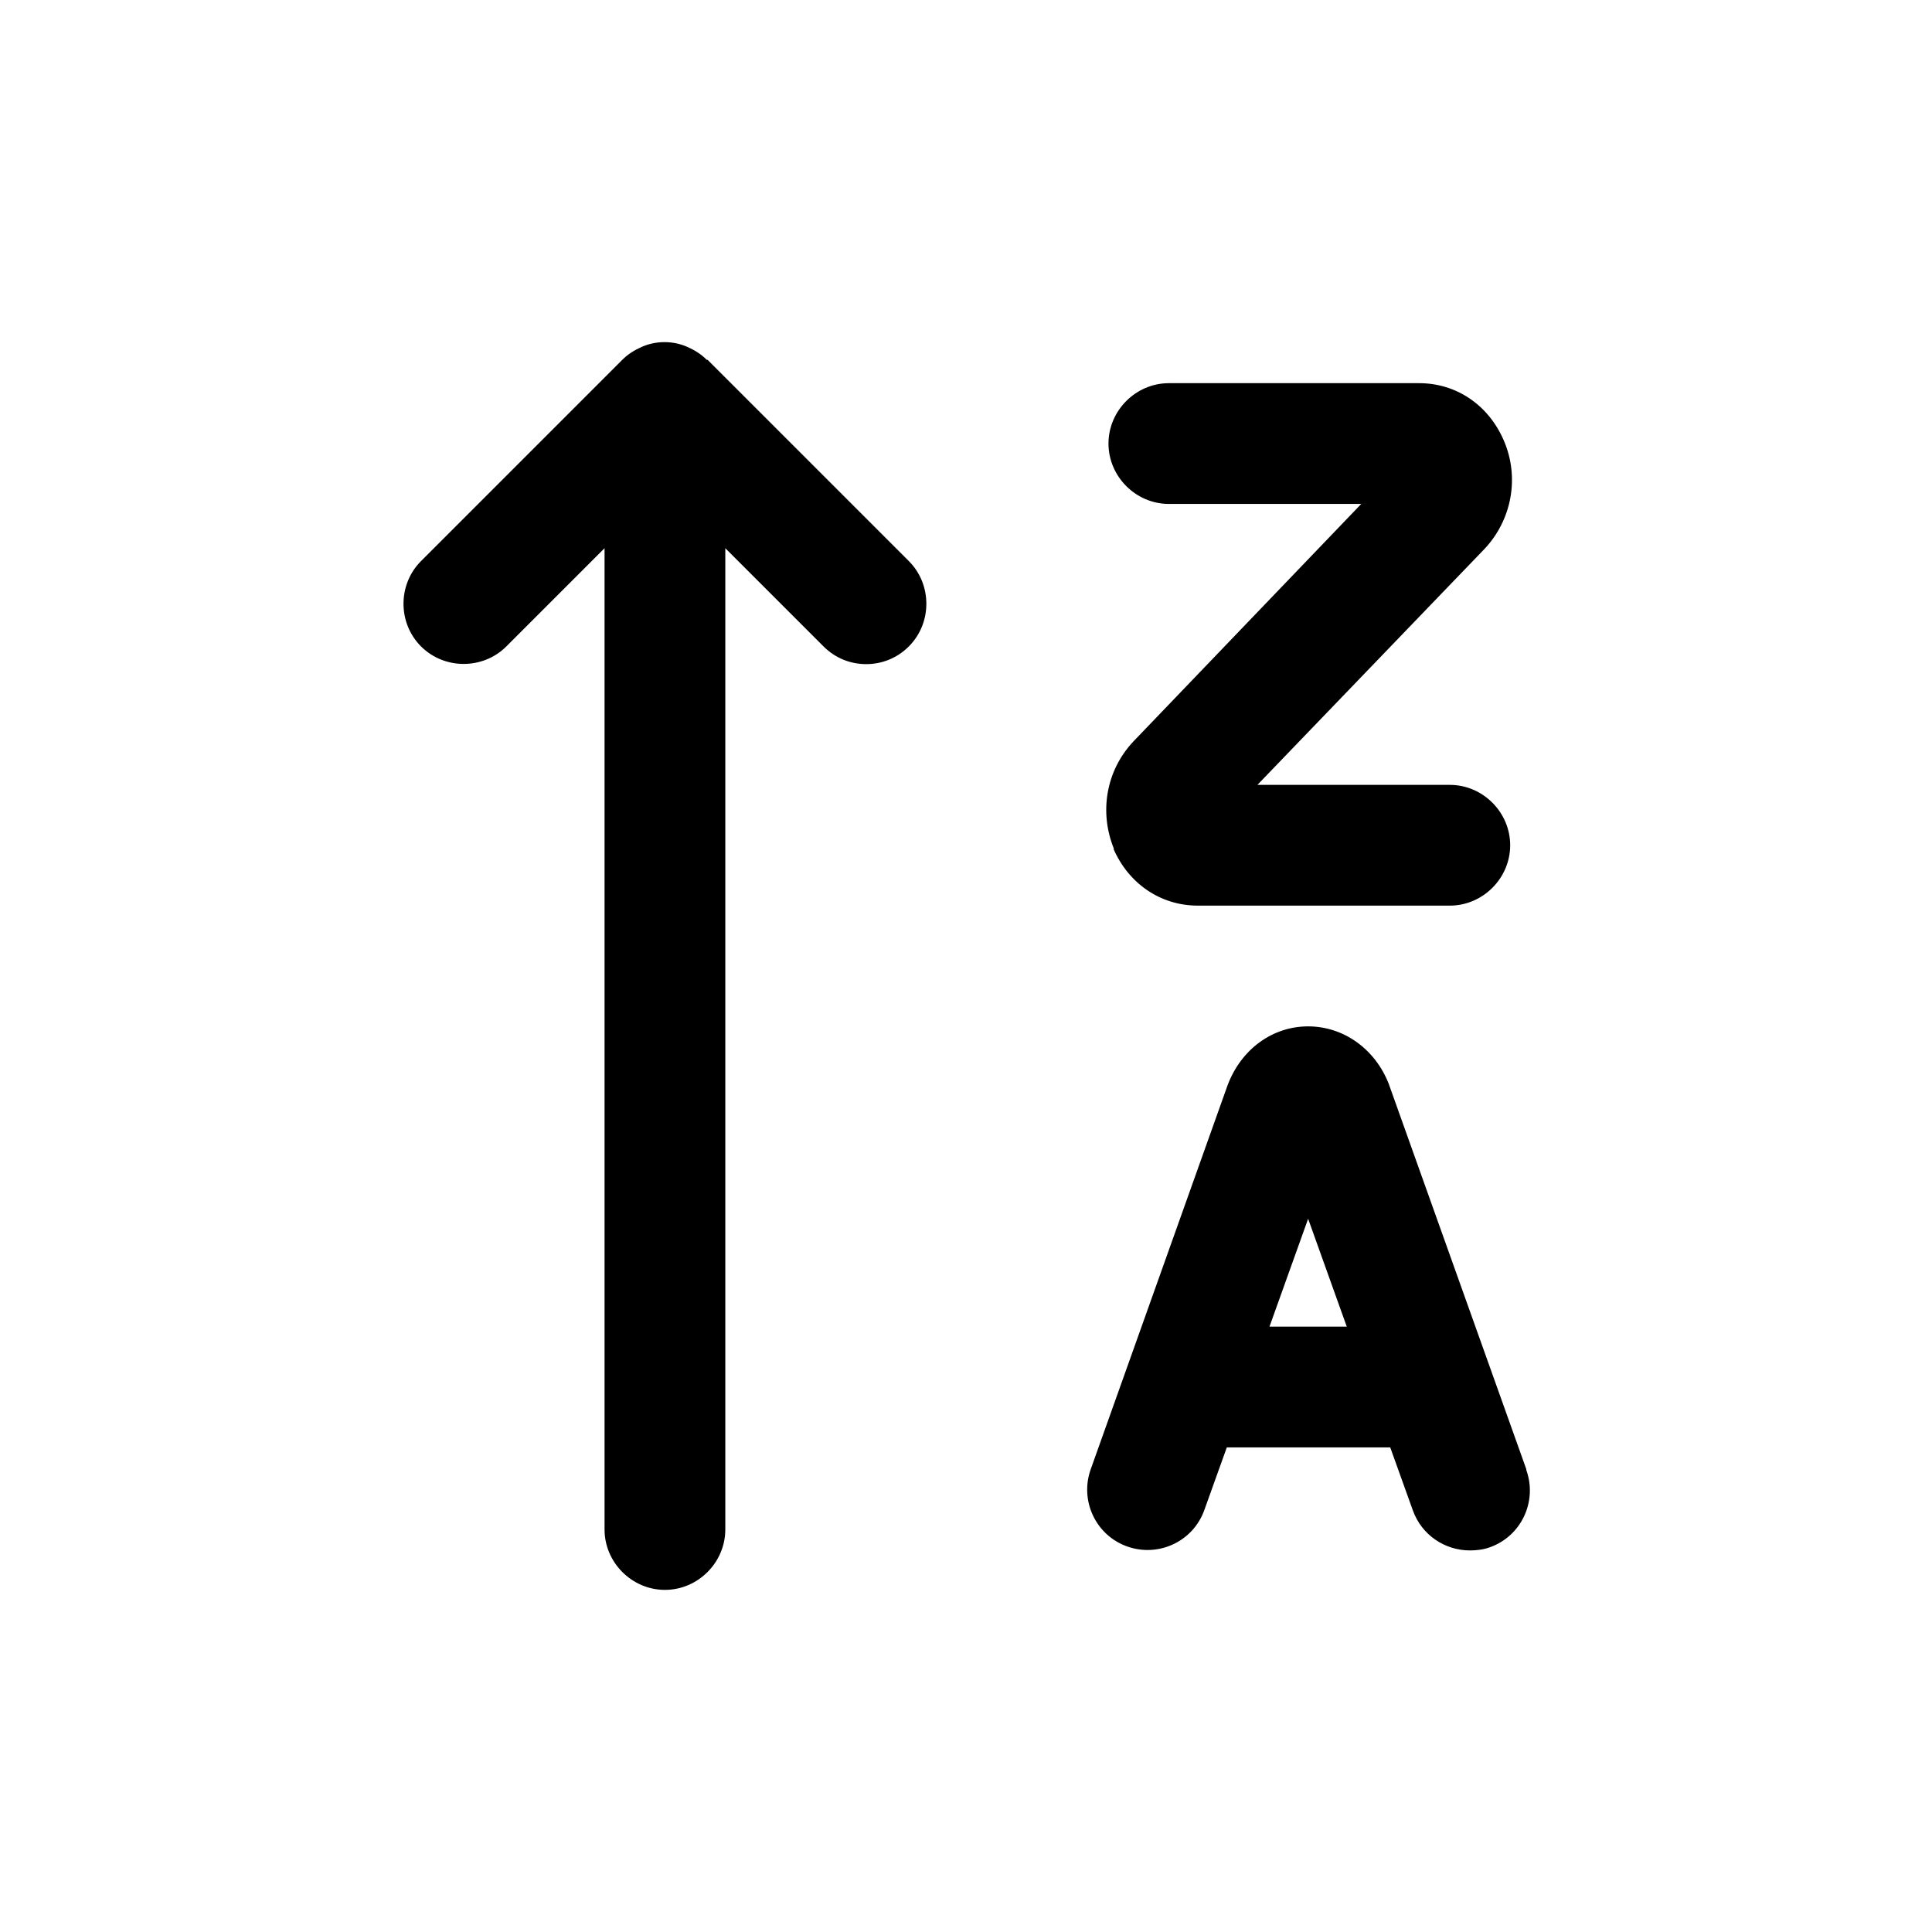
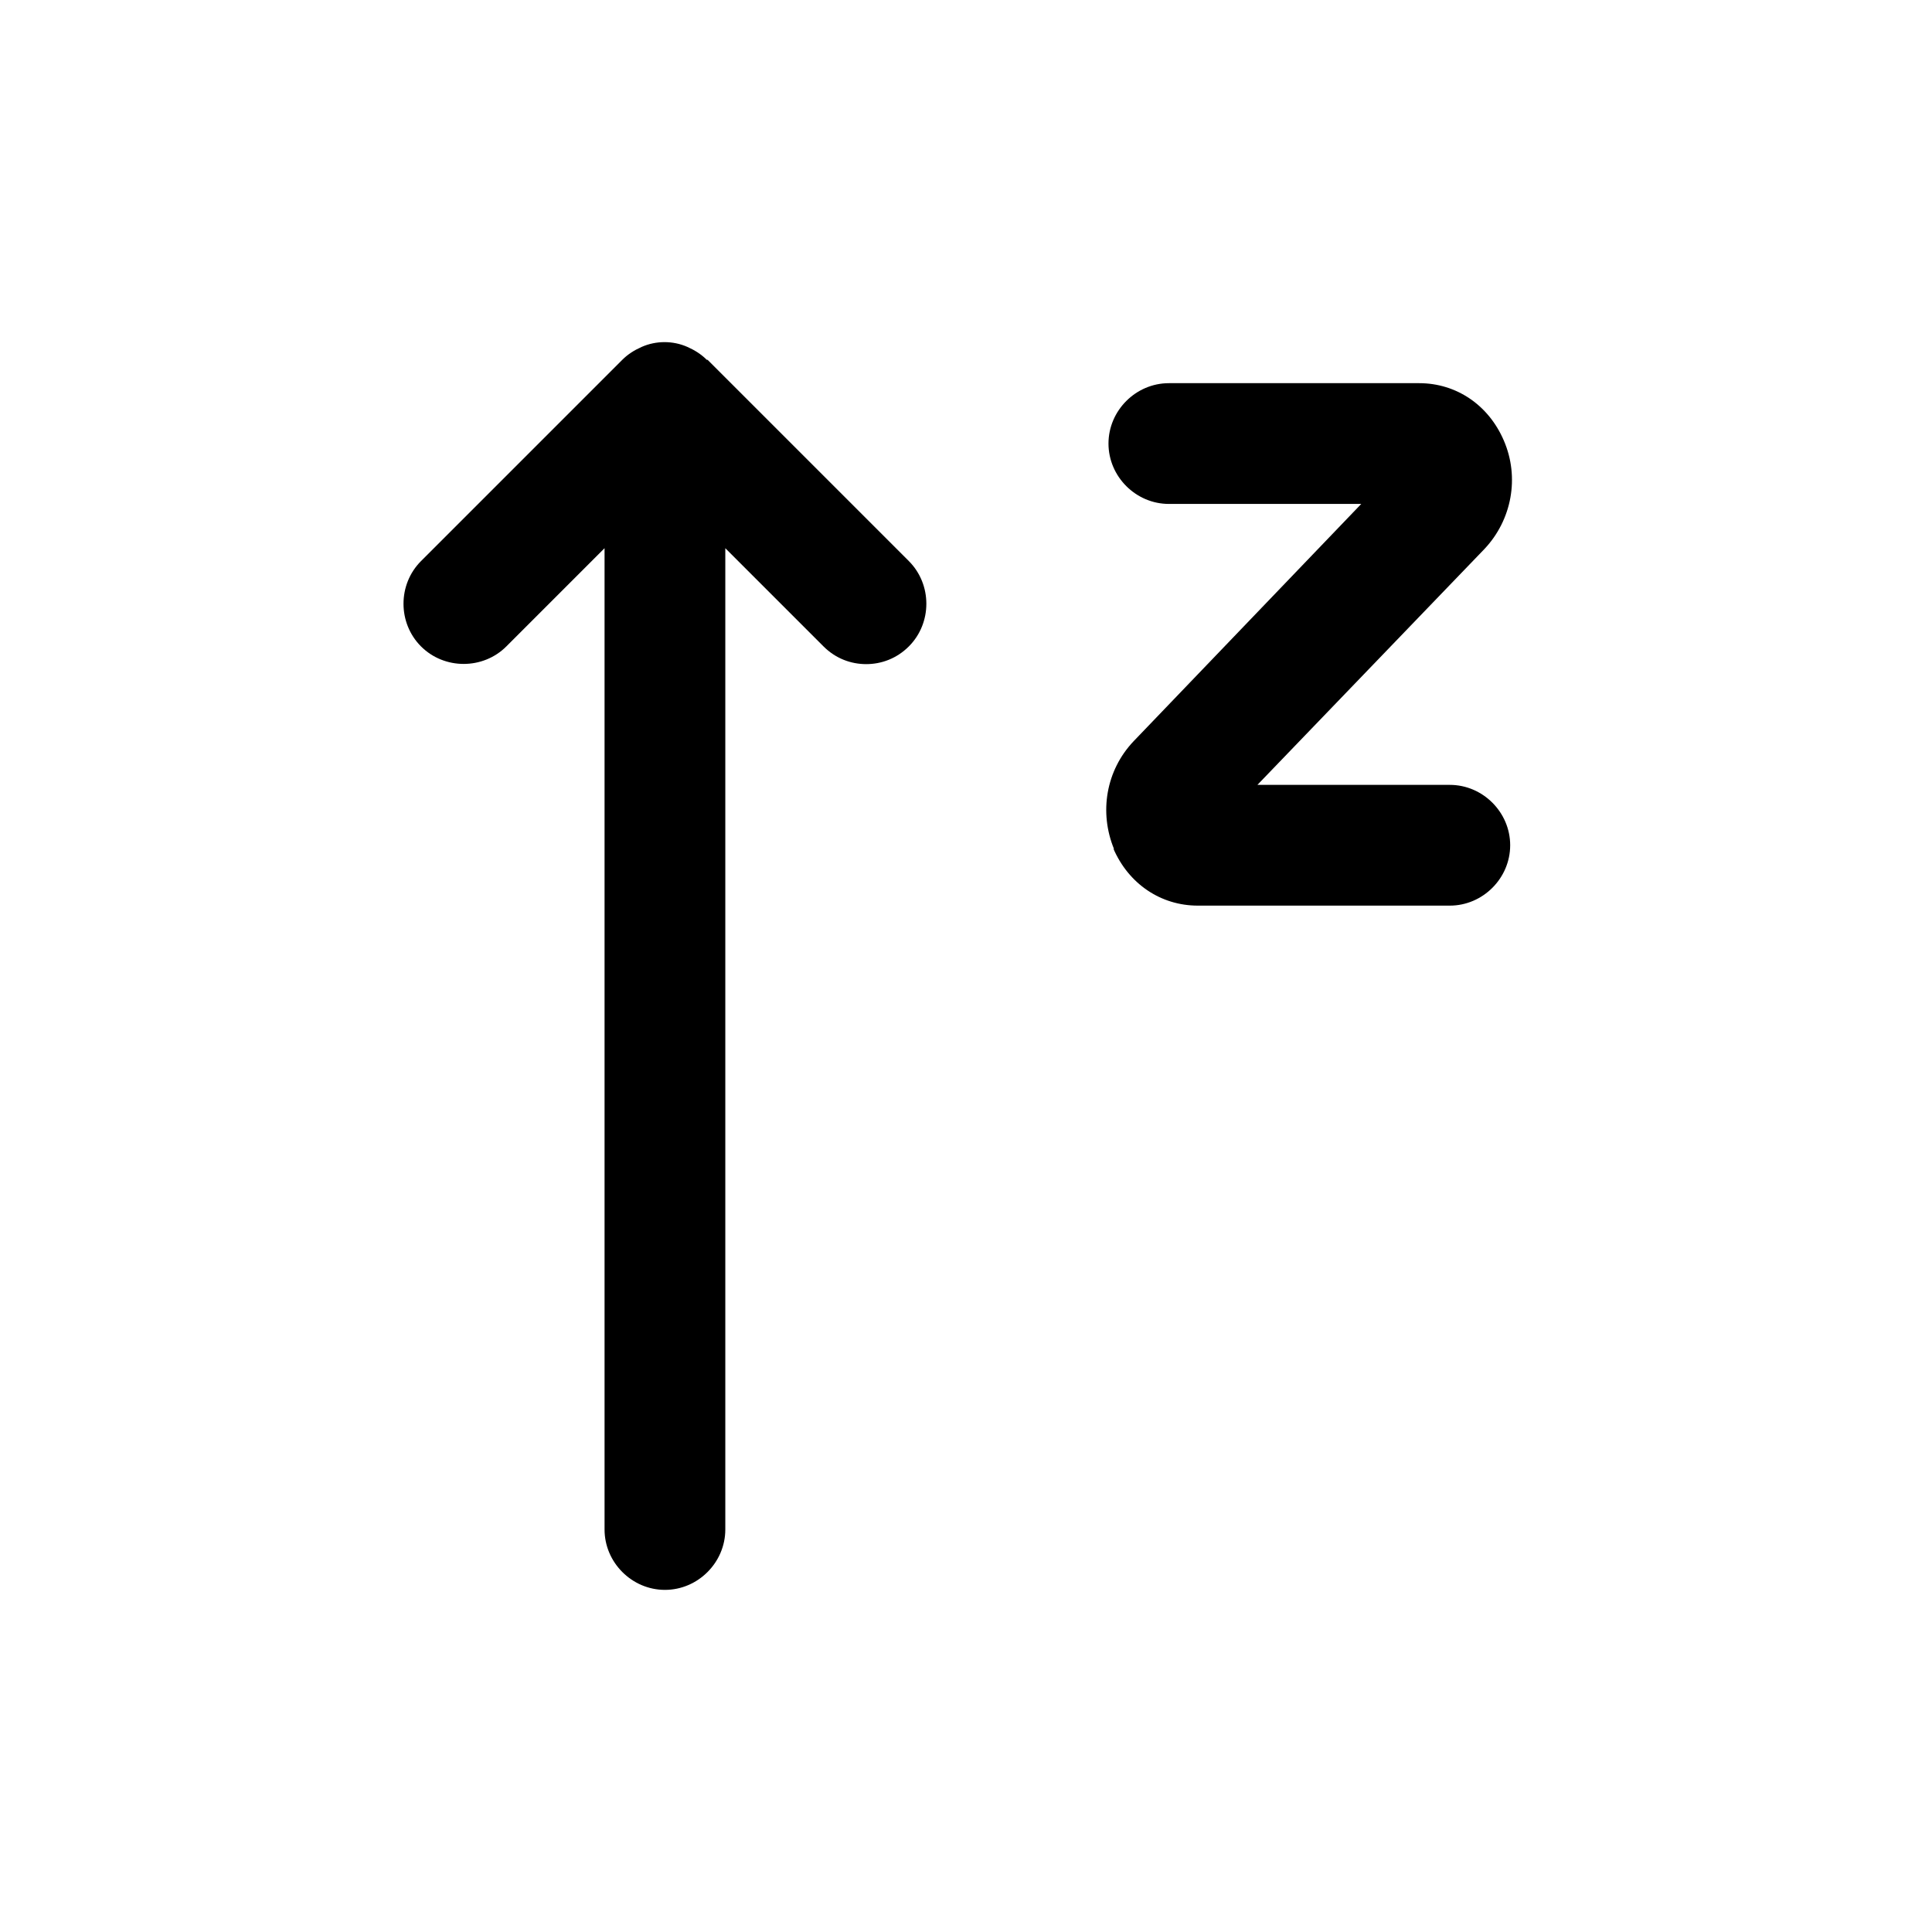
<svg xmlns="http://www.w3.org/2000/svg" width="800px" height="800px" viewBox="0 0 24 24" fill="none">
  <path d="M8.78 4.47C8.71 4.4 8.63 4.35 8.54 4.31C8.36 4.23 8.15 4.23 7.97 4.31C7.88 4.35 7.8 4.4 7.73 4.47L5.23 6.97C4.94 7.26 4.94 7.74 5.23 8.03C5.52 8.32 6 8.32 6.29 8.03L7.51 6.81V19C7.51 19.41 7.85 19.75 8.26 19.75C8.67 19.75 9.01 19.41 9.01 19V6.81L10.23 8.03C10.38 8.18 10.57 8.25 10.76 8.25C10.95 8.25 11.14 8.18 11.29 8.03C11.58 7.74 11.58 7.26 11.29 6.97L8.79 4.47H8.78Z" fill="#000000" />
-   <path d="M18.96 18.25L17.25 13.46C17.08 13.03 16.69 12.75 16.25 12.75C15.81 12.75 15.42 13.03 15.25 13.48L13.55 18.25C13.41 18.64 13.61 19.07 14 19.21C14.39 19.35 14.82 19.15 14.96 18.76L15.24 17.98H17.27L17.55 18.76C17.66 19.07 17.95 19.26 18.26 19.26C18.34 19.26 18.43 19.25 18.51 19.22C18.9 19.08 19.1 18.65 18.96 18.26V18.25ZM15.77 16.48L16.25 15.14L16.73 16.48H15.77Z" fill="#000000" />
  <path d="M13.83 10.54C14.02 10.98 14.42 11.25 14.88 11.25H18.01C18.42 11.25 18.76 10.91 18.76 10.5C18.76 10.09 18.42 9.75 18.01 9.75H15.62L18.44 6.82C18.78 6.46 18.88 5.93 18.68 5.47C18.49 5.03 18.09 4.76 17.63 4.76H14.52C14.11 4.76 13.77 5.1 13.77 5.51C13.77 5.92 14.11 6.26 14.52 6.26H16.91L14.08 9.21C13.74 9.57 13.65 10.09 13.84 10.55L13.83 10.54Z" fill="#000000" />
</svg>